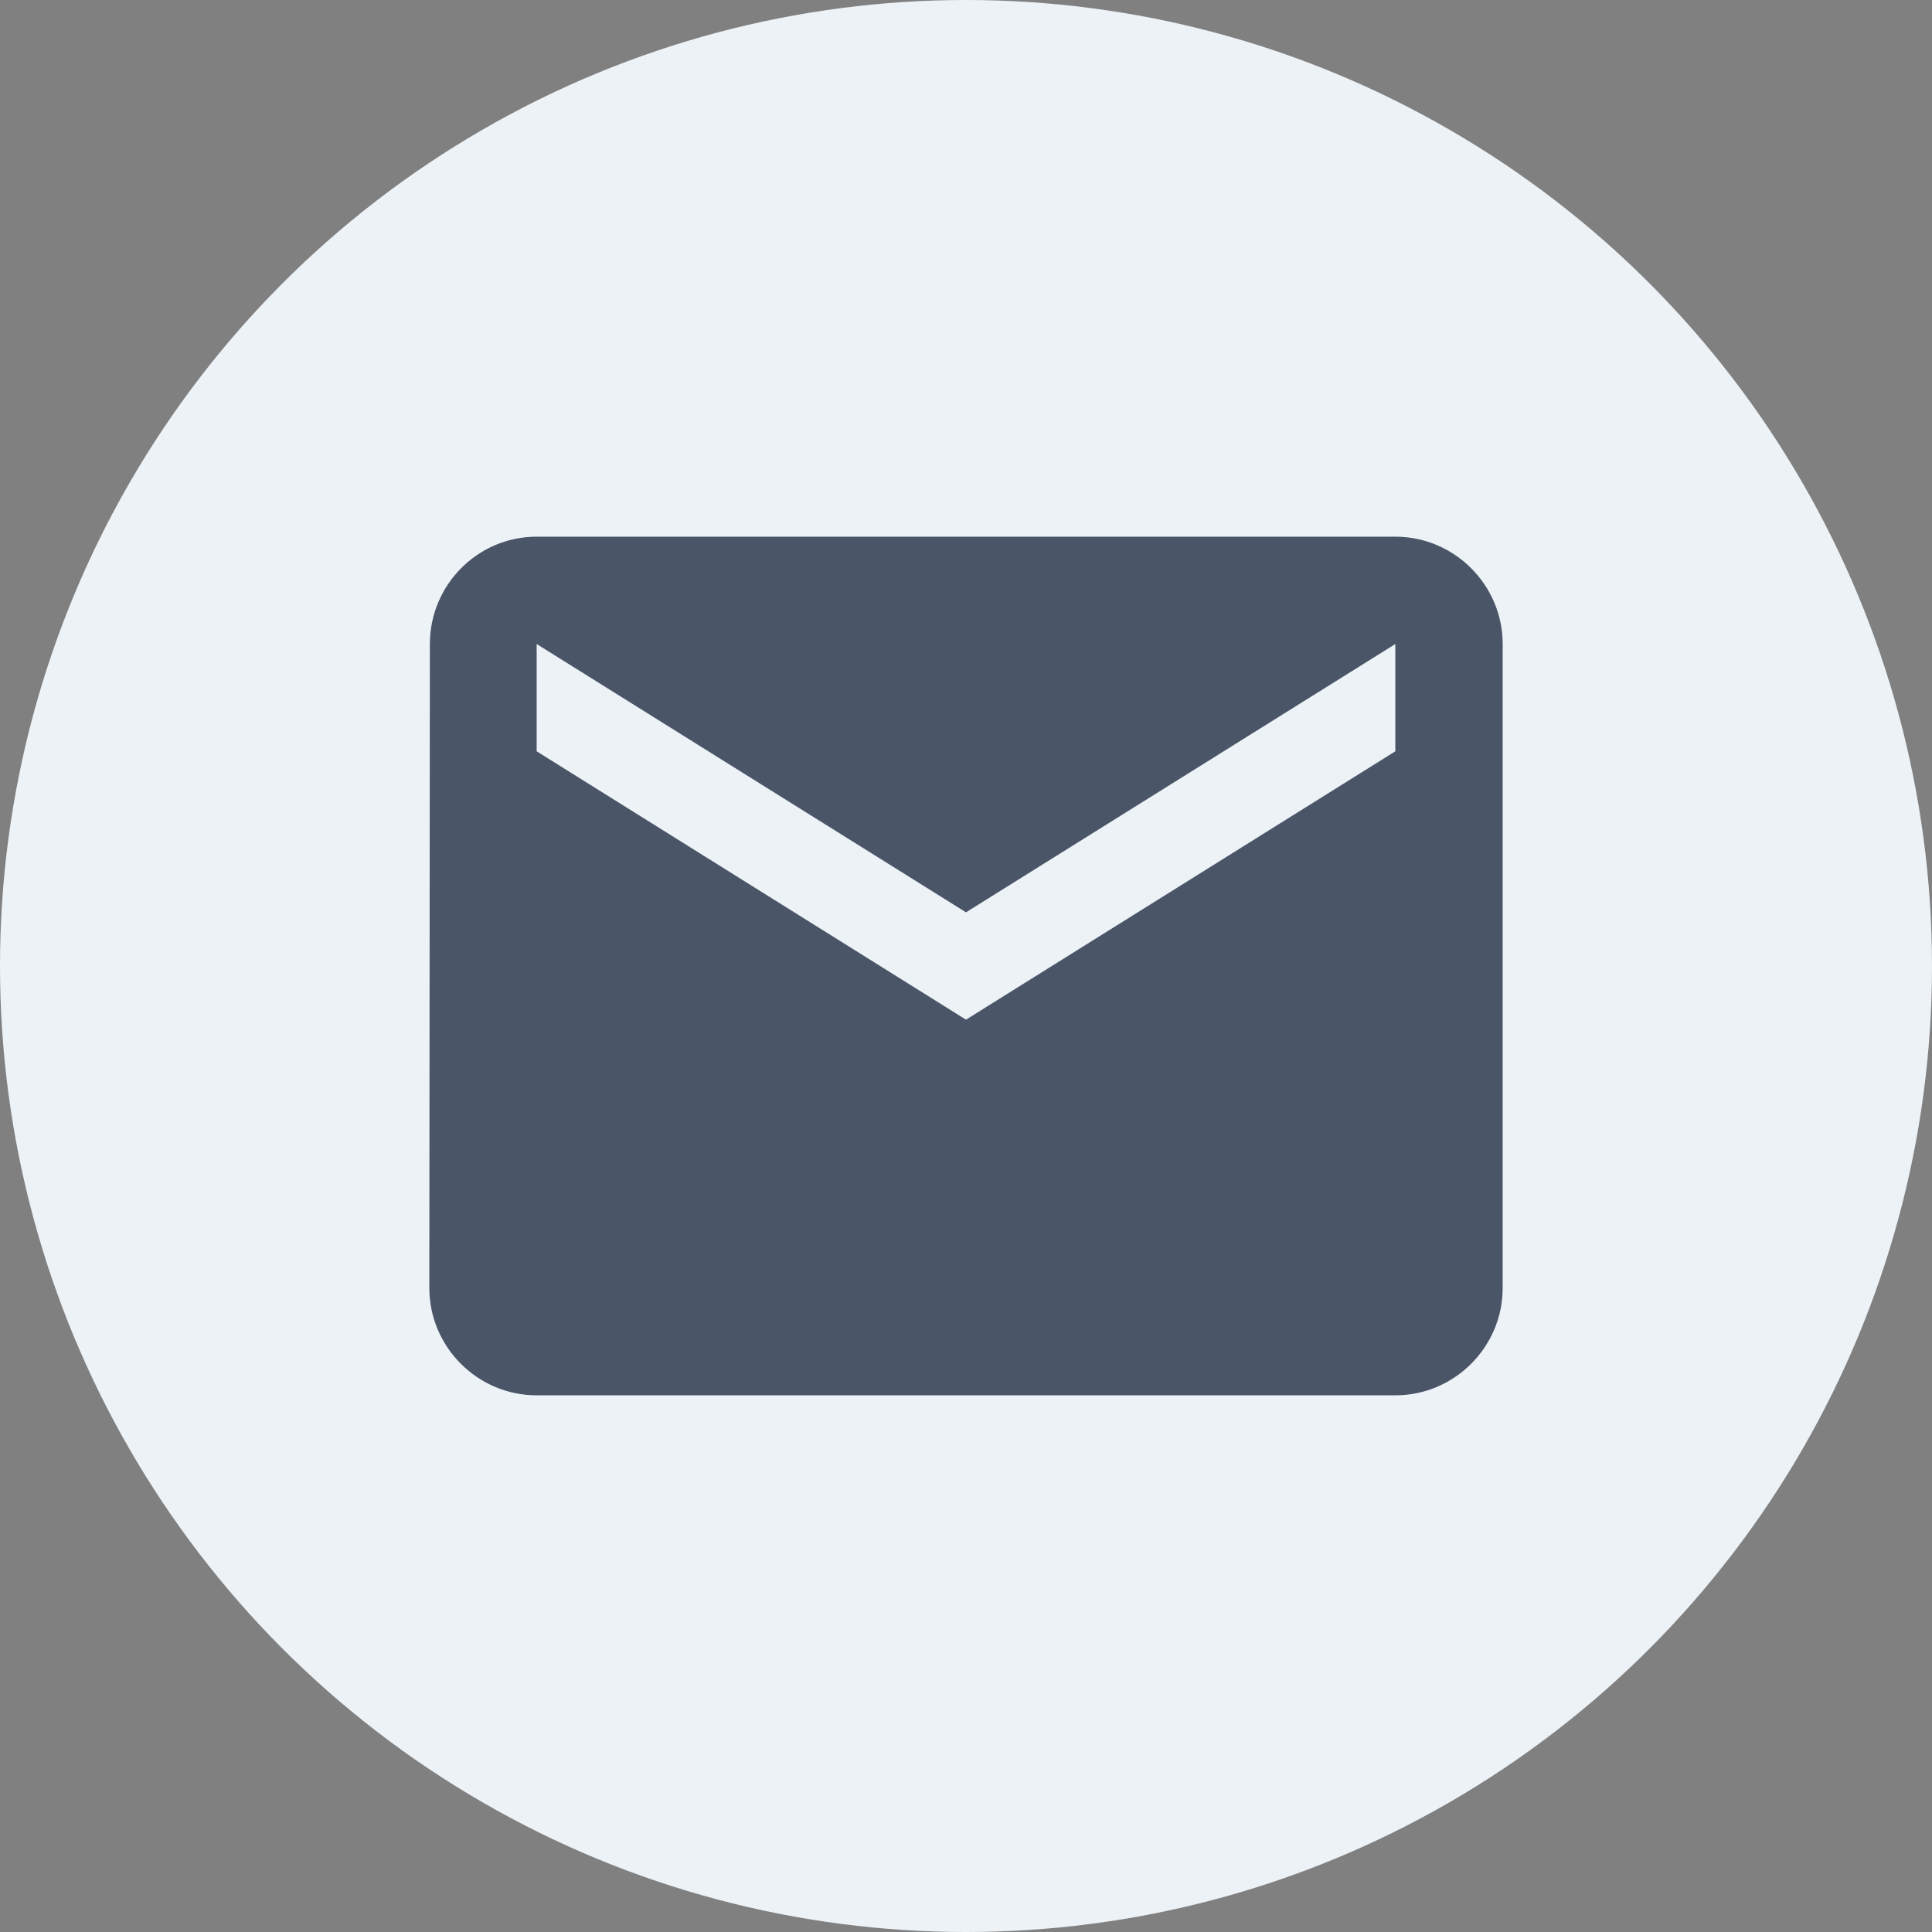
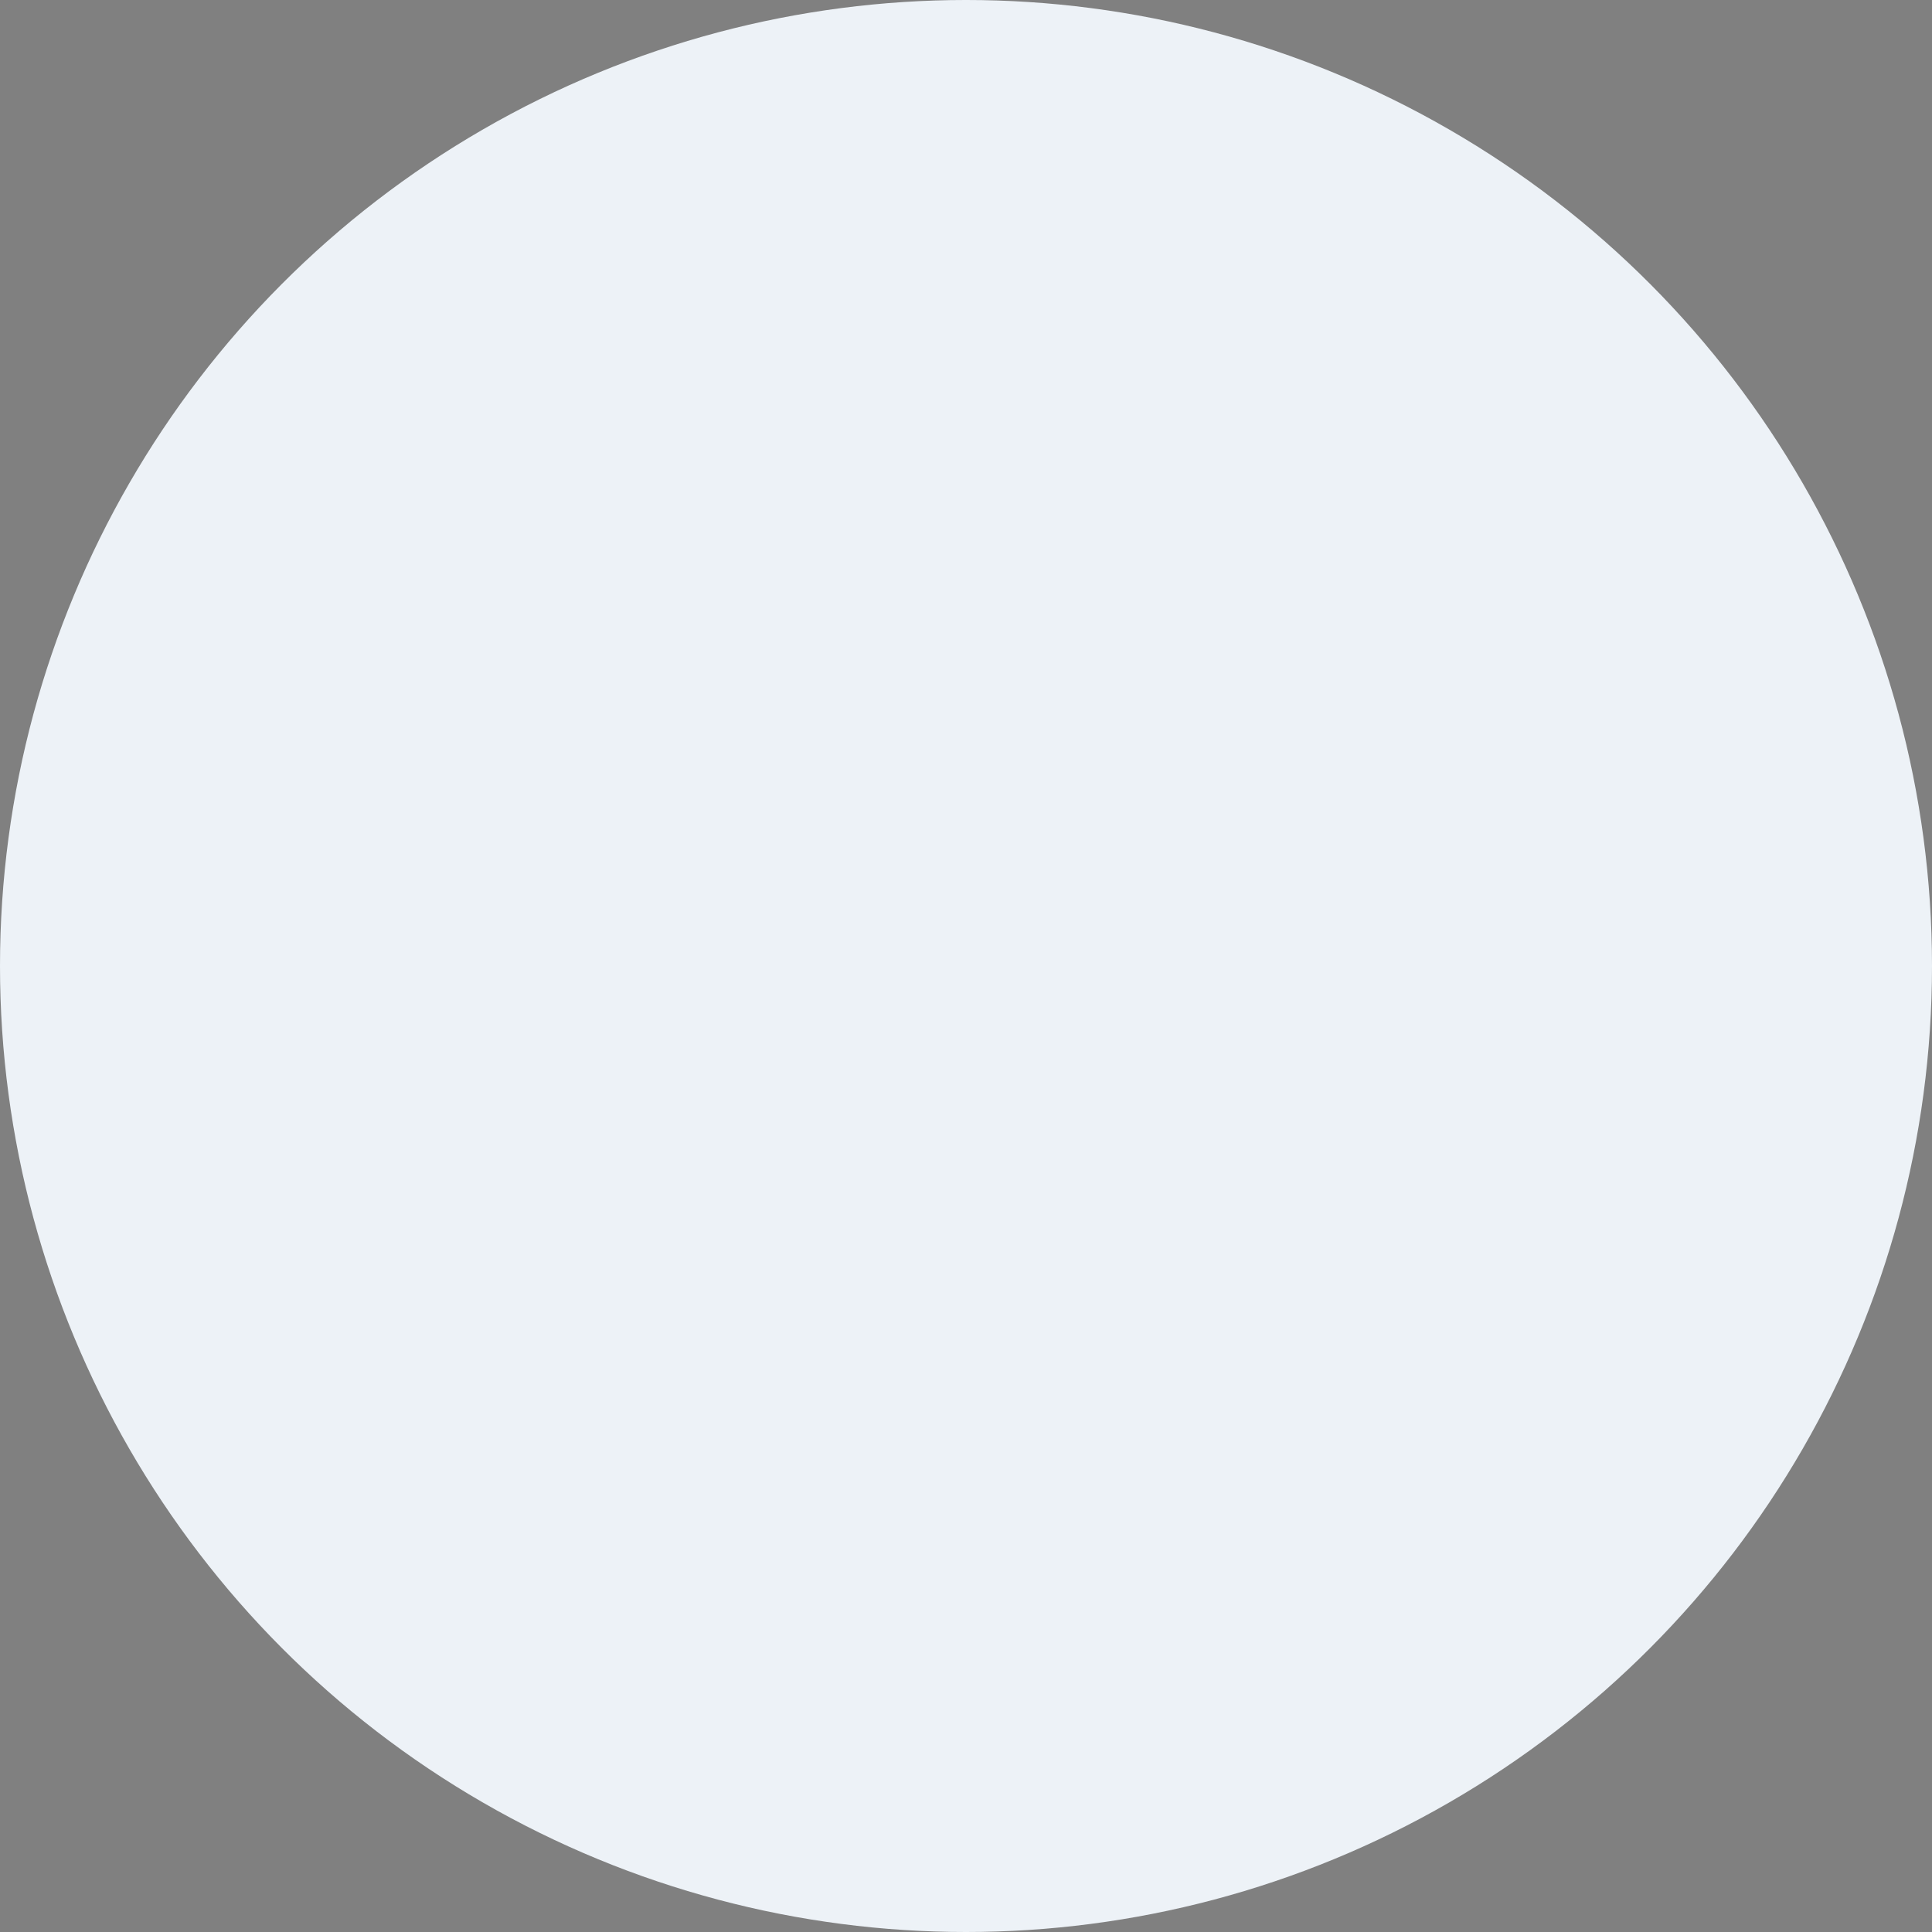
<svg xmlns="http://www.w3.org/2000/svg" width="32" height="32" viewBox="0 0 32 32" fill="none">
  <rect x="0" y="0" width="32" height="32" fill="#808080" stroke="none" />
  <circle cx="16" cy="16" r="16" fill="#EDF2F7" />
-   <path d="M23.111 8.889H8.889C7.911 8.889 7.12 9.689 7.12 10.667L7.111 21.333C7.111 22.311 7.911 23.111 8.889 23.111H23.111C24.089 23.111 24.889 22.311 24.889 21.333V10.667C24.889 9.689 24.089 8.889 23.111 8.889ZM23.111 12.444L16 16.889L8.889 12.444V10.667L16 15.111L23.111 10.667V12.444Z" fill="#4A5568" />
</svg>